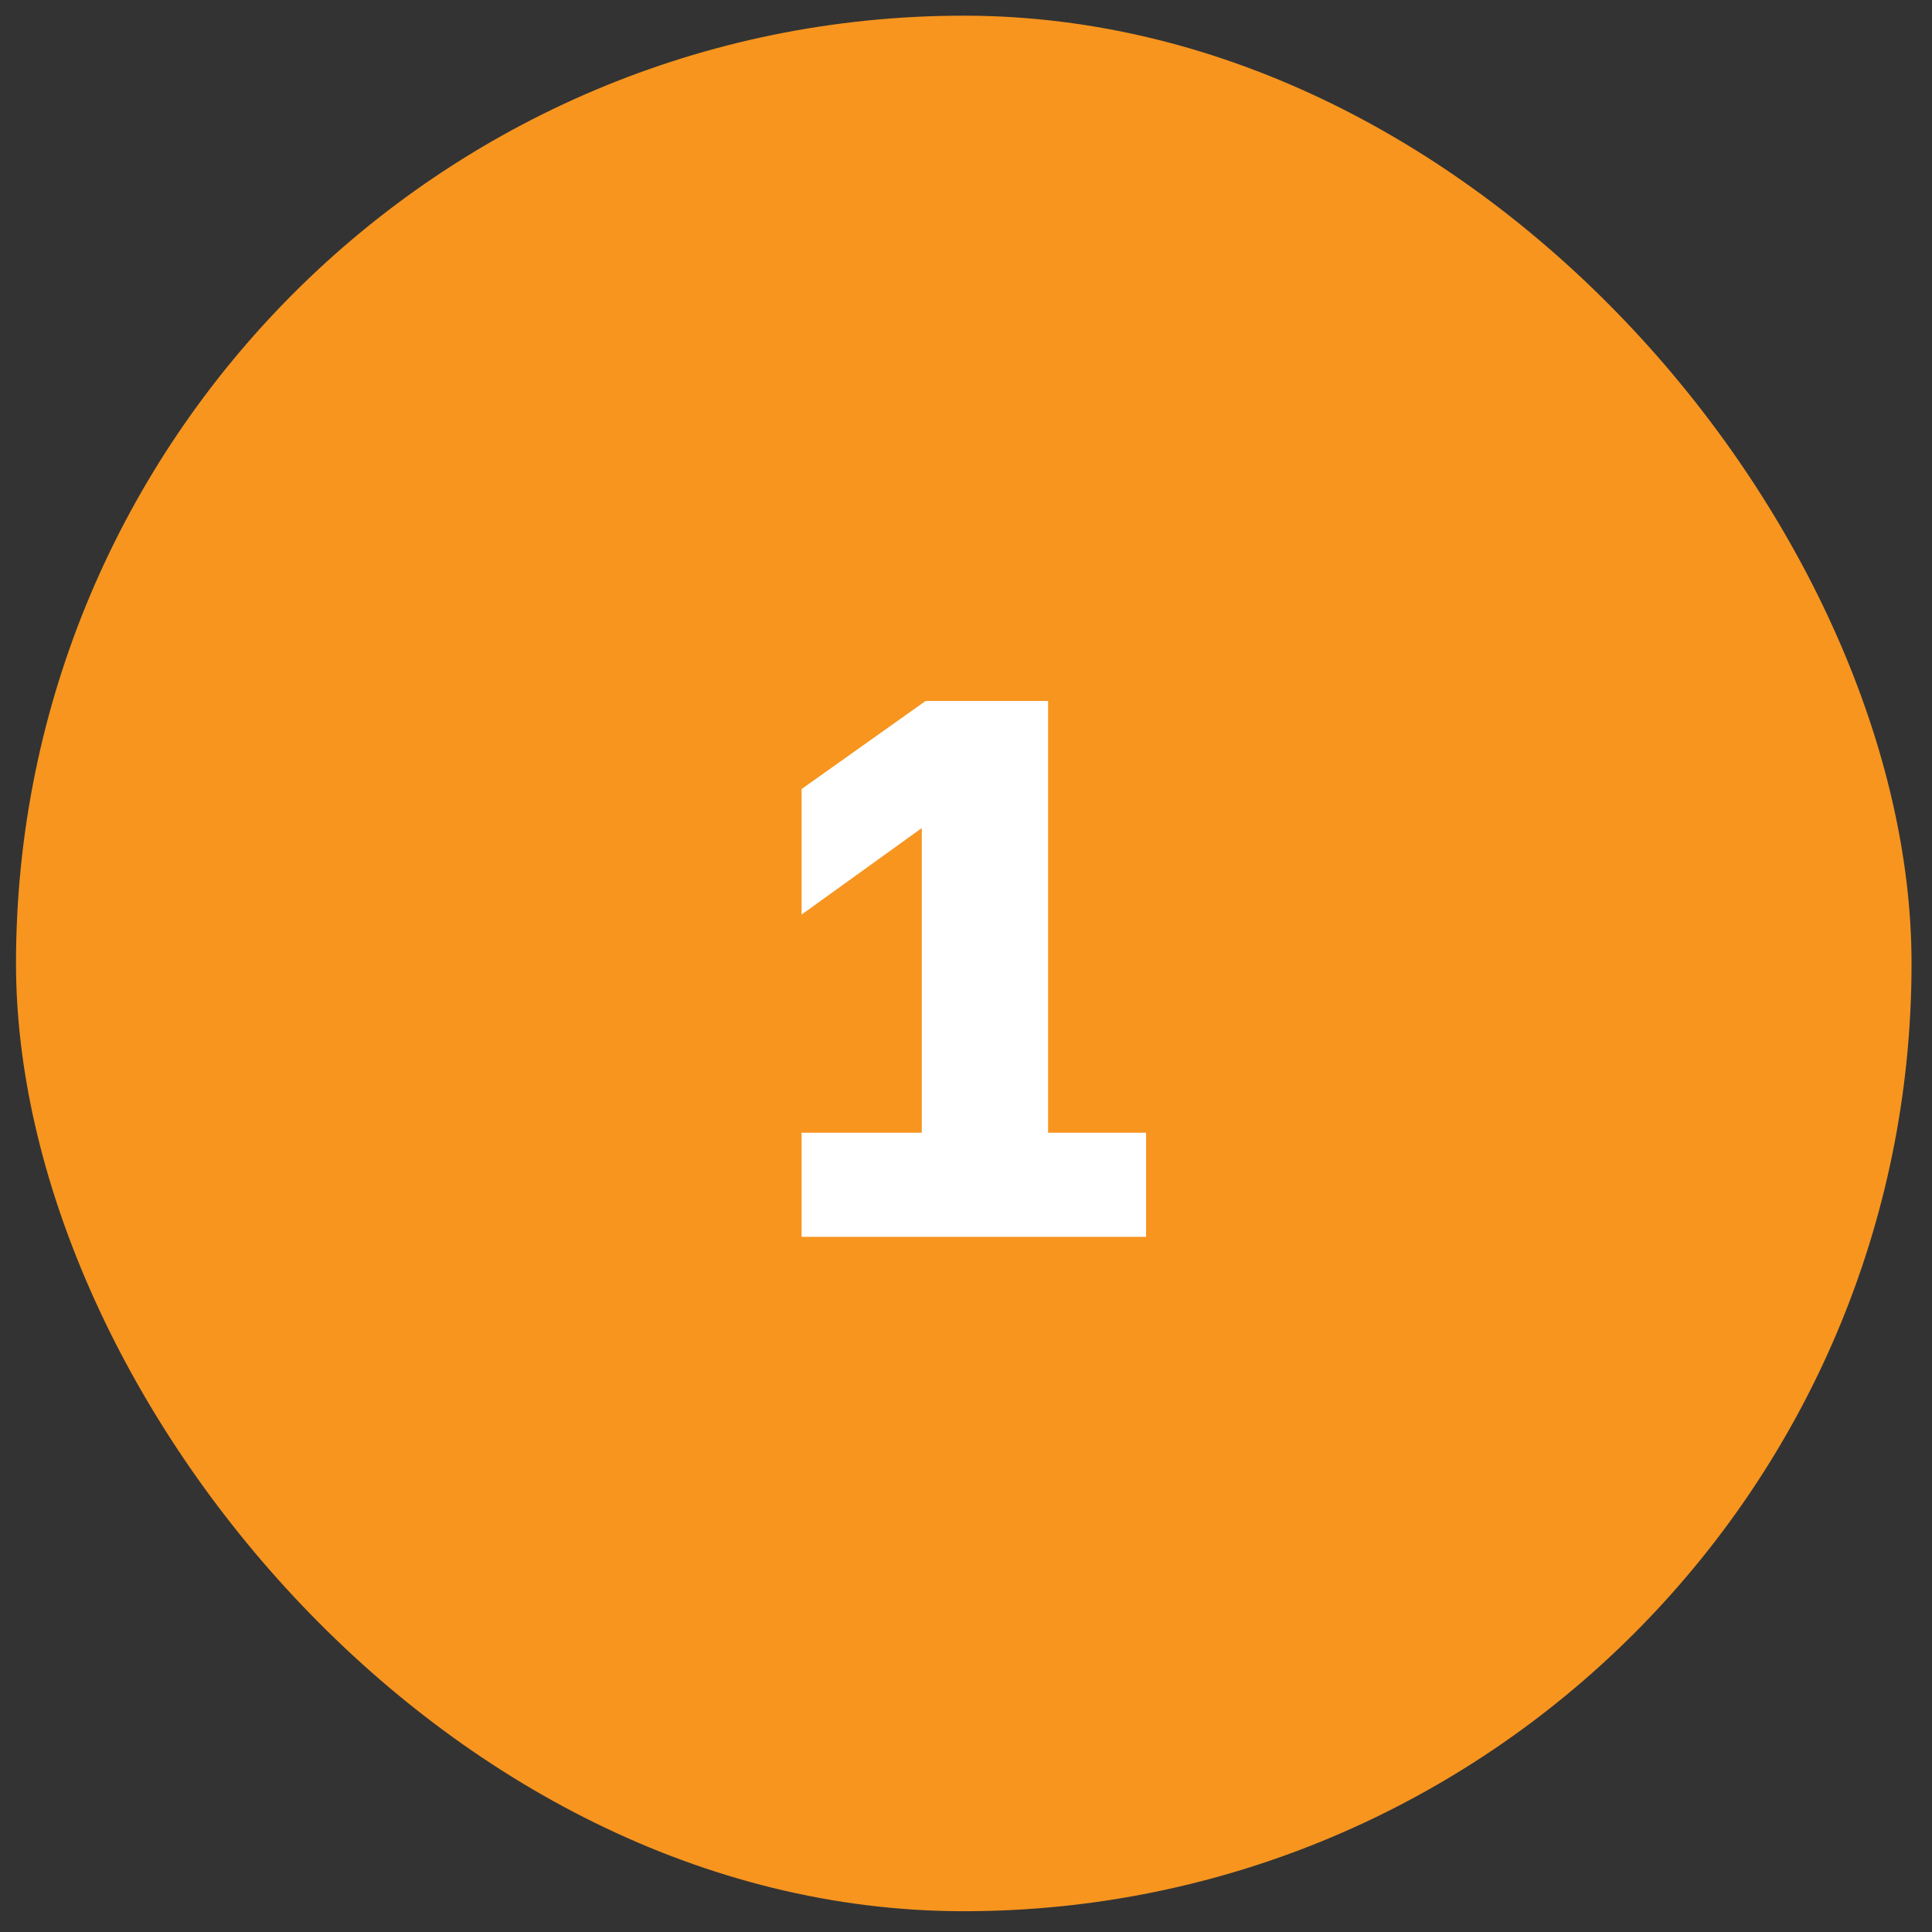
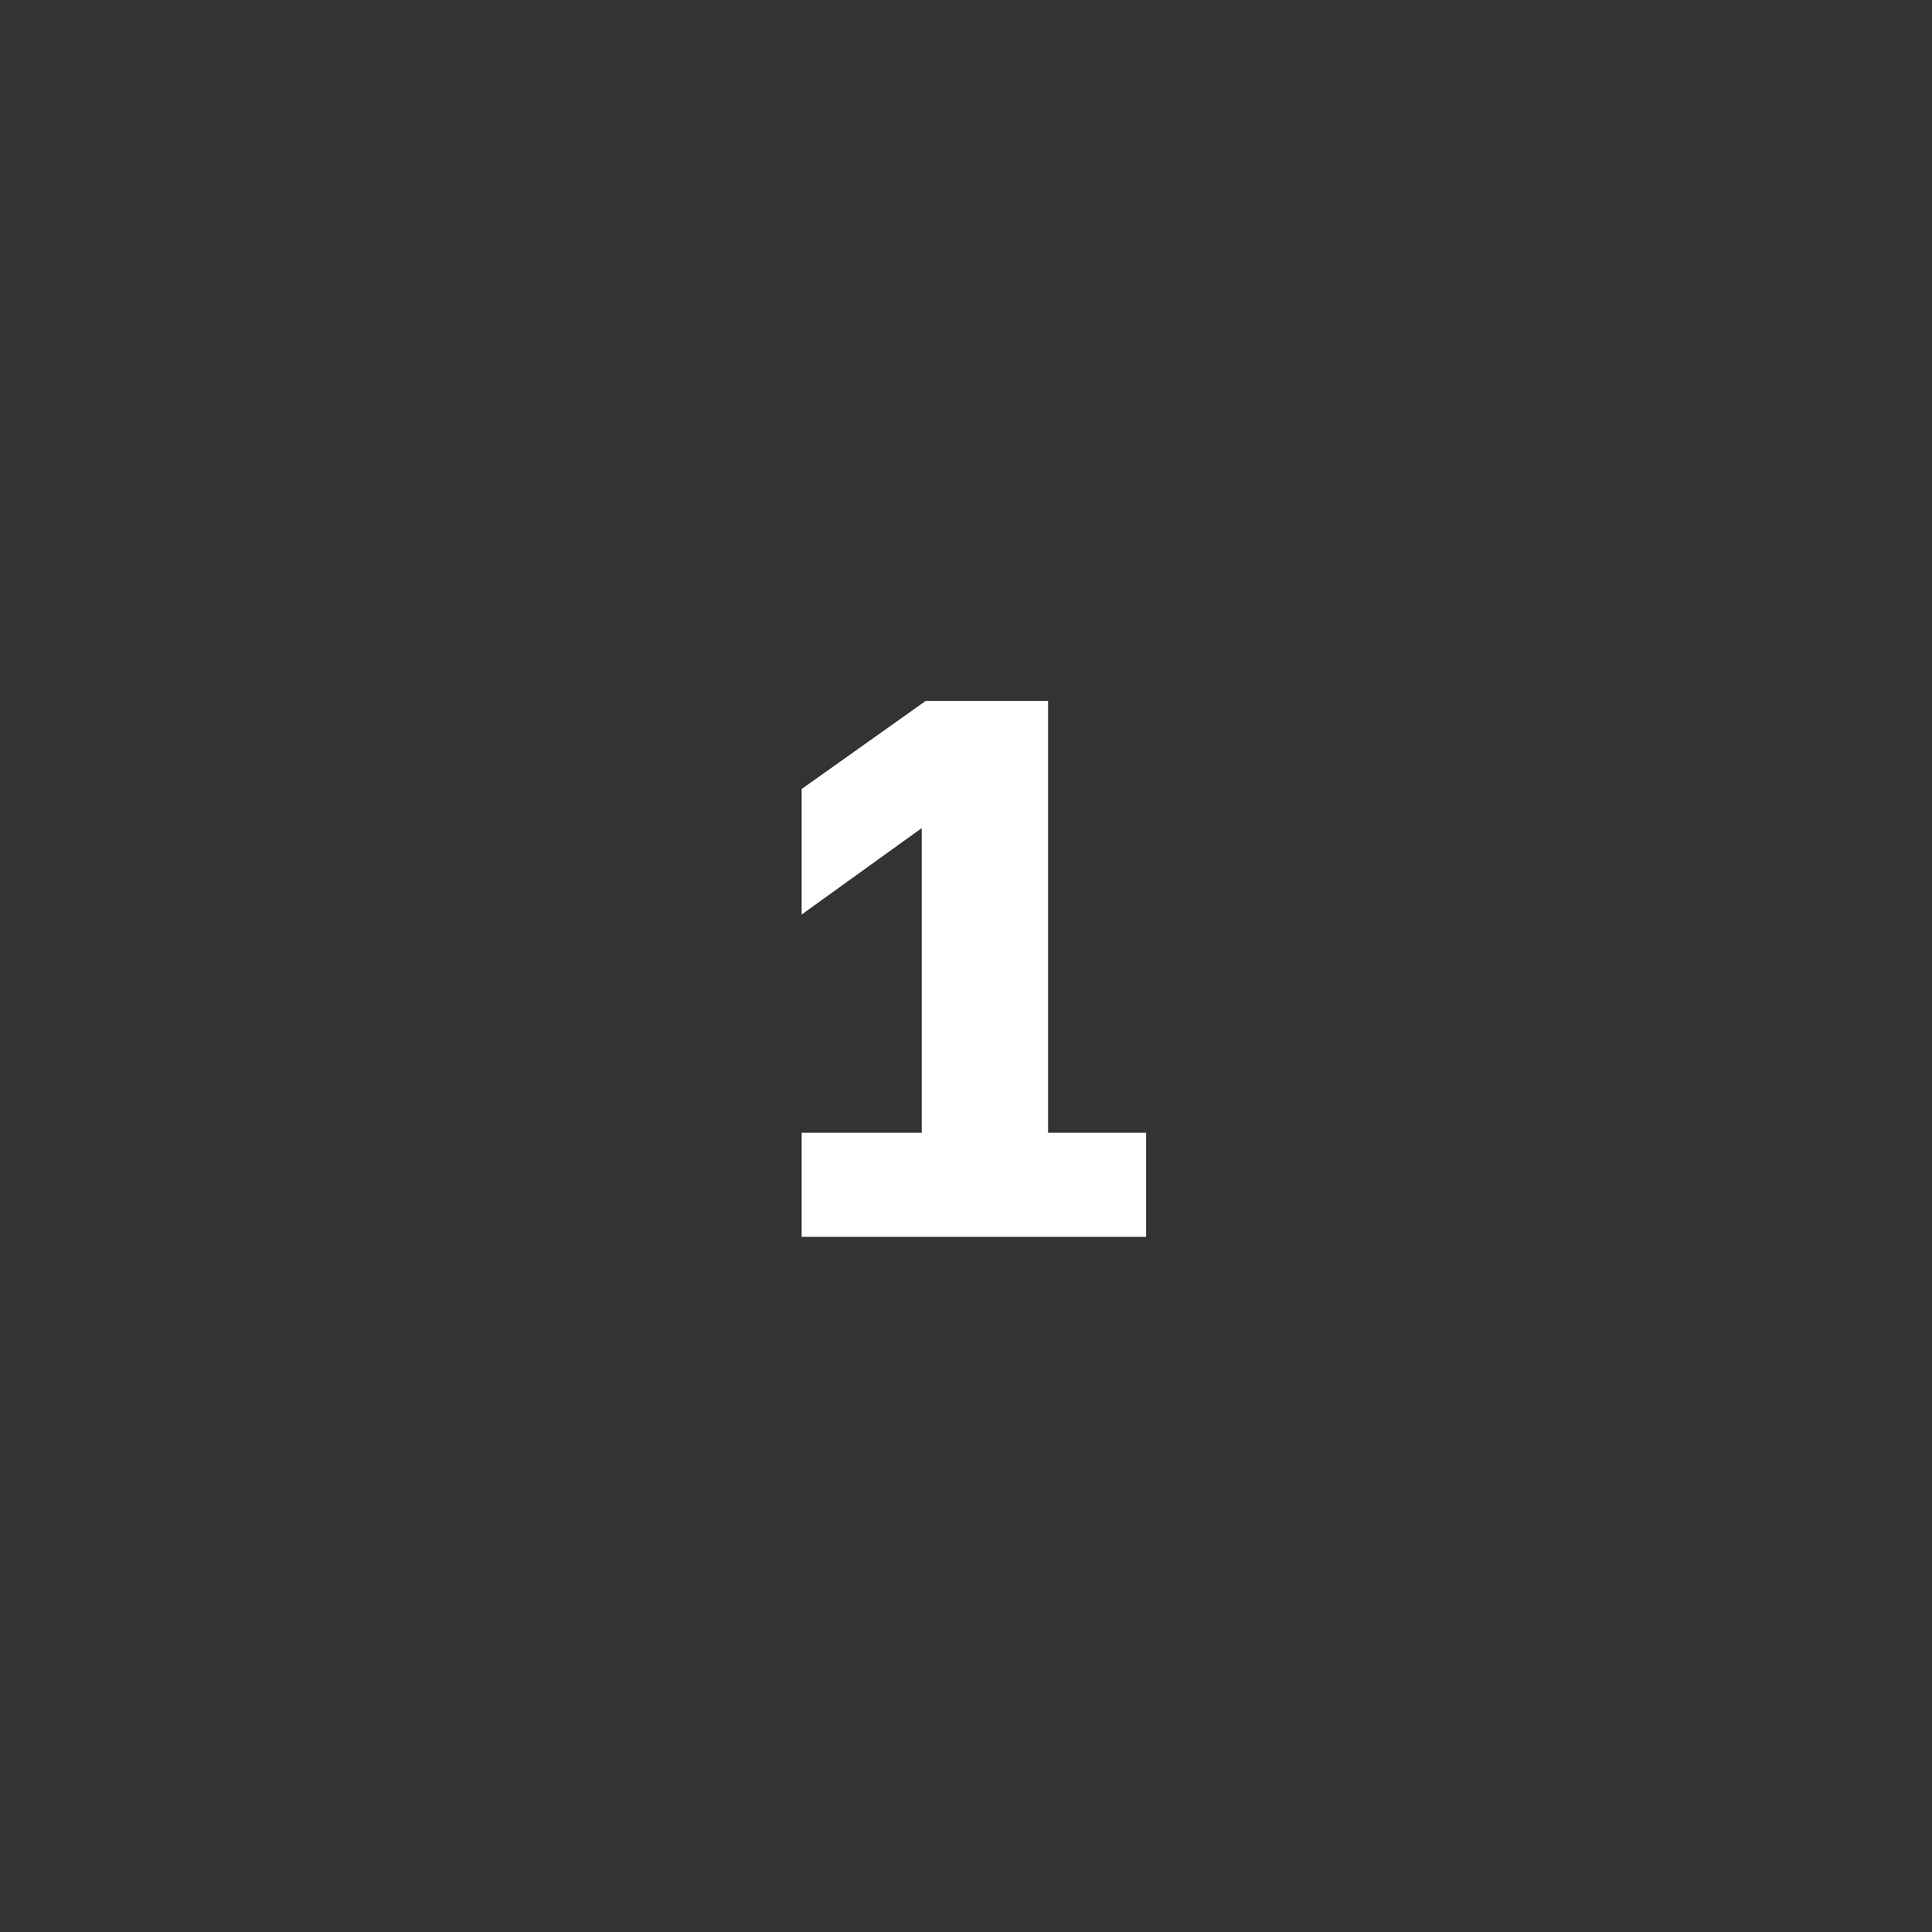
<svg xmlns="http://www.w3.org/2000/svg" width="53" height="53" viewBox="0 0 53 53" fill="none">
  <rect x="0" y="0" width="53" height="53" fill="#333333" stroke="none" />
-   <rect x="0.439" y="0.43" width="52" height="52" rx="26" fill="#F7951F" />
-   <path d="M21.99 33.93V31.074H25.287V22.716L21.99 25.089V21.645L25.392 19.23H28.752V31.074H31.44V33.93H21.99Z" fill="white" />
+   <path d="M21.99 33.93V31.074H25.287V22.716L21.99 25.089V21.645L25.392 19.23H28.752V31.074H31.44V33.93Z" fill="white" />
</svg>